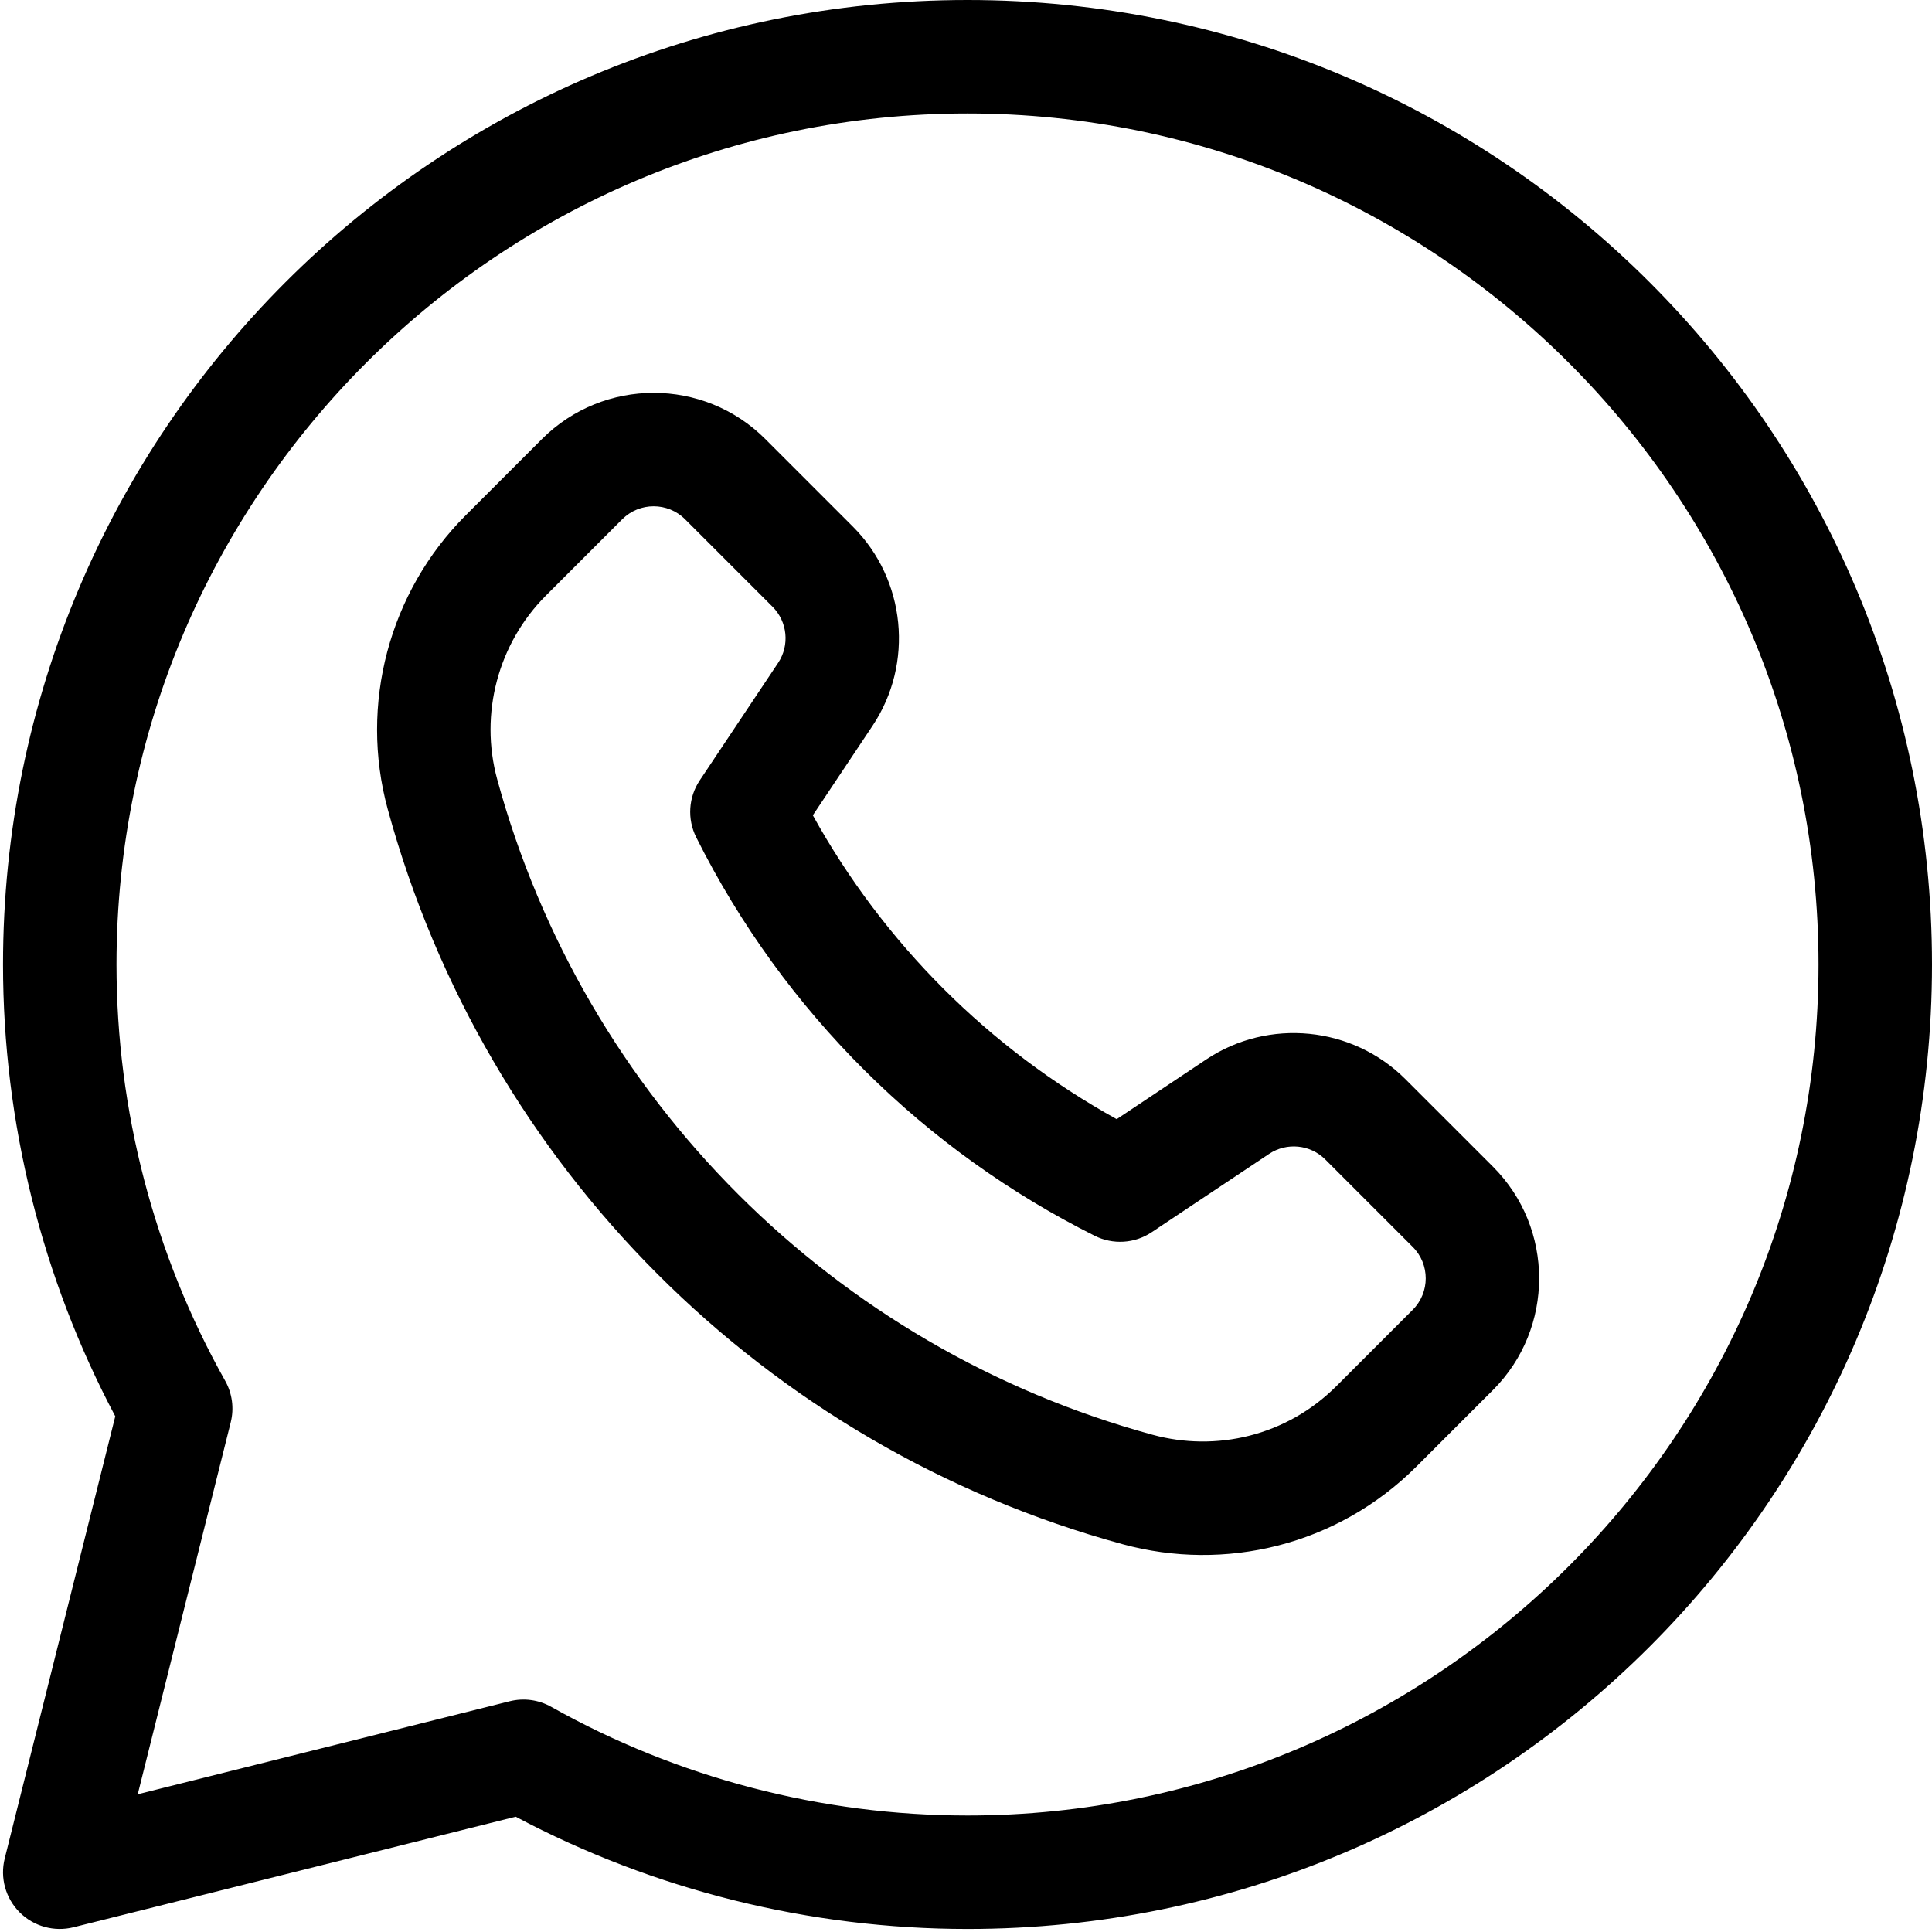
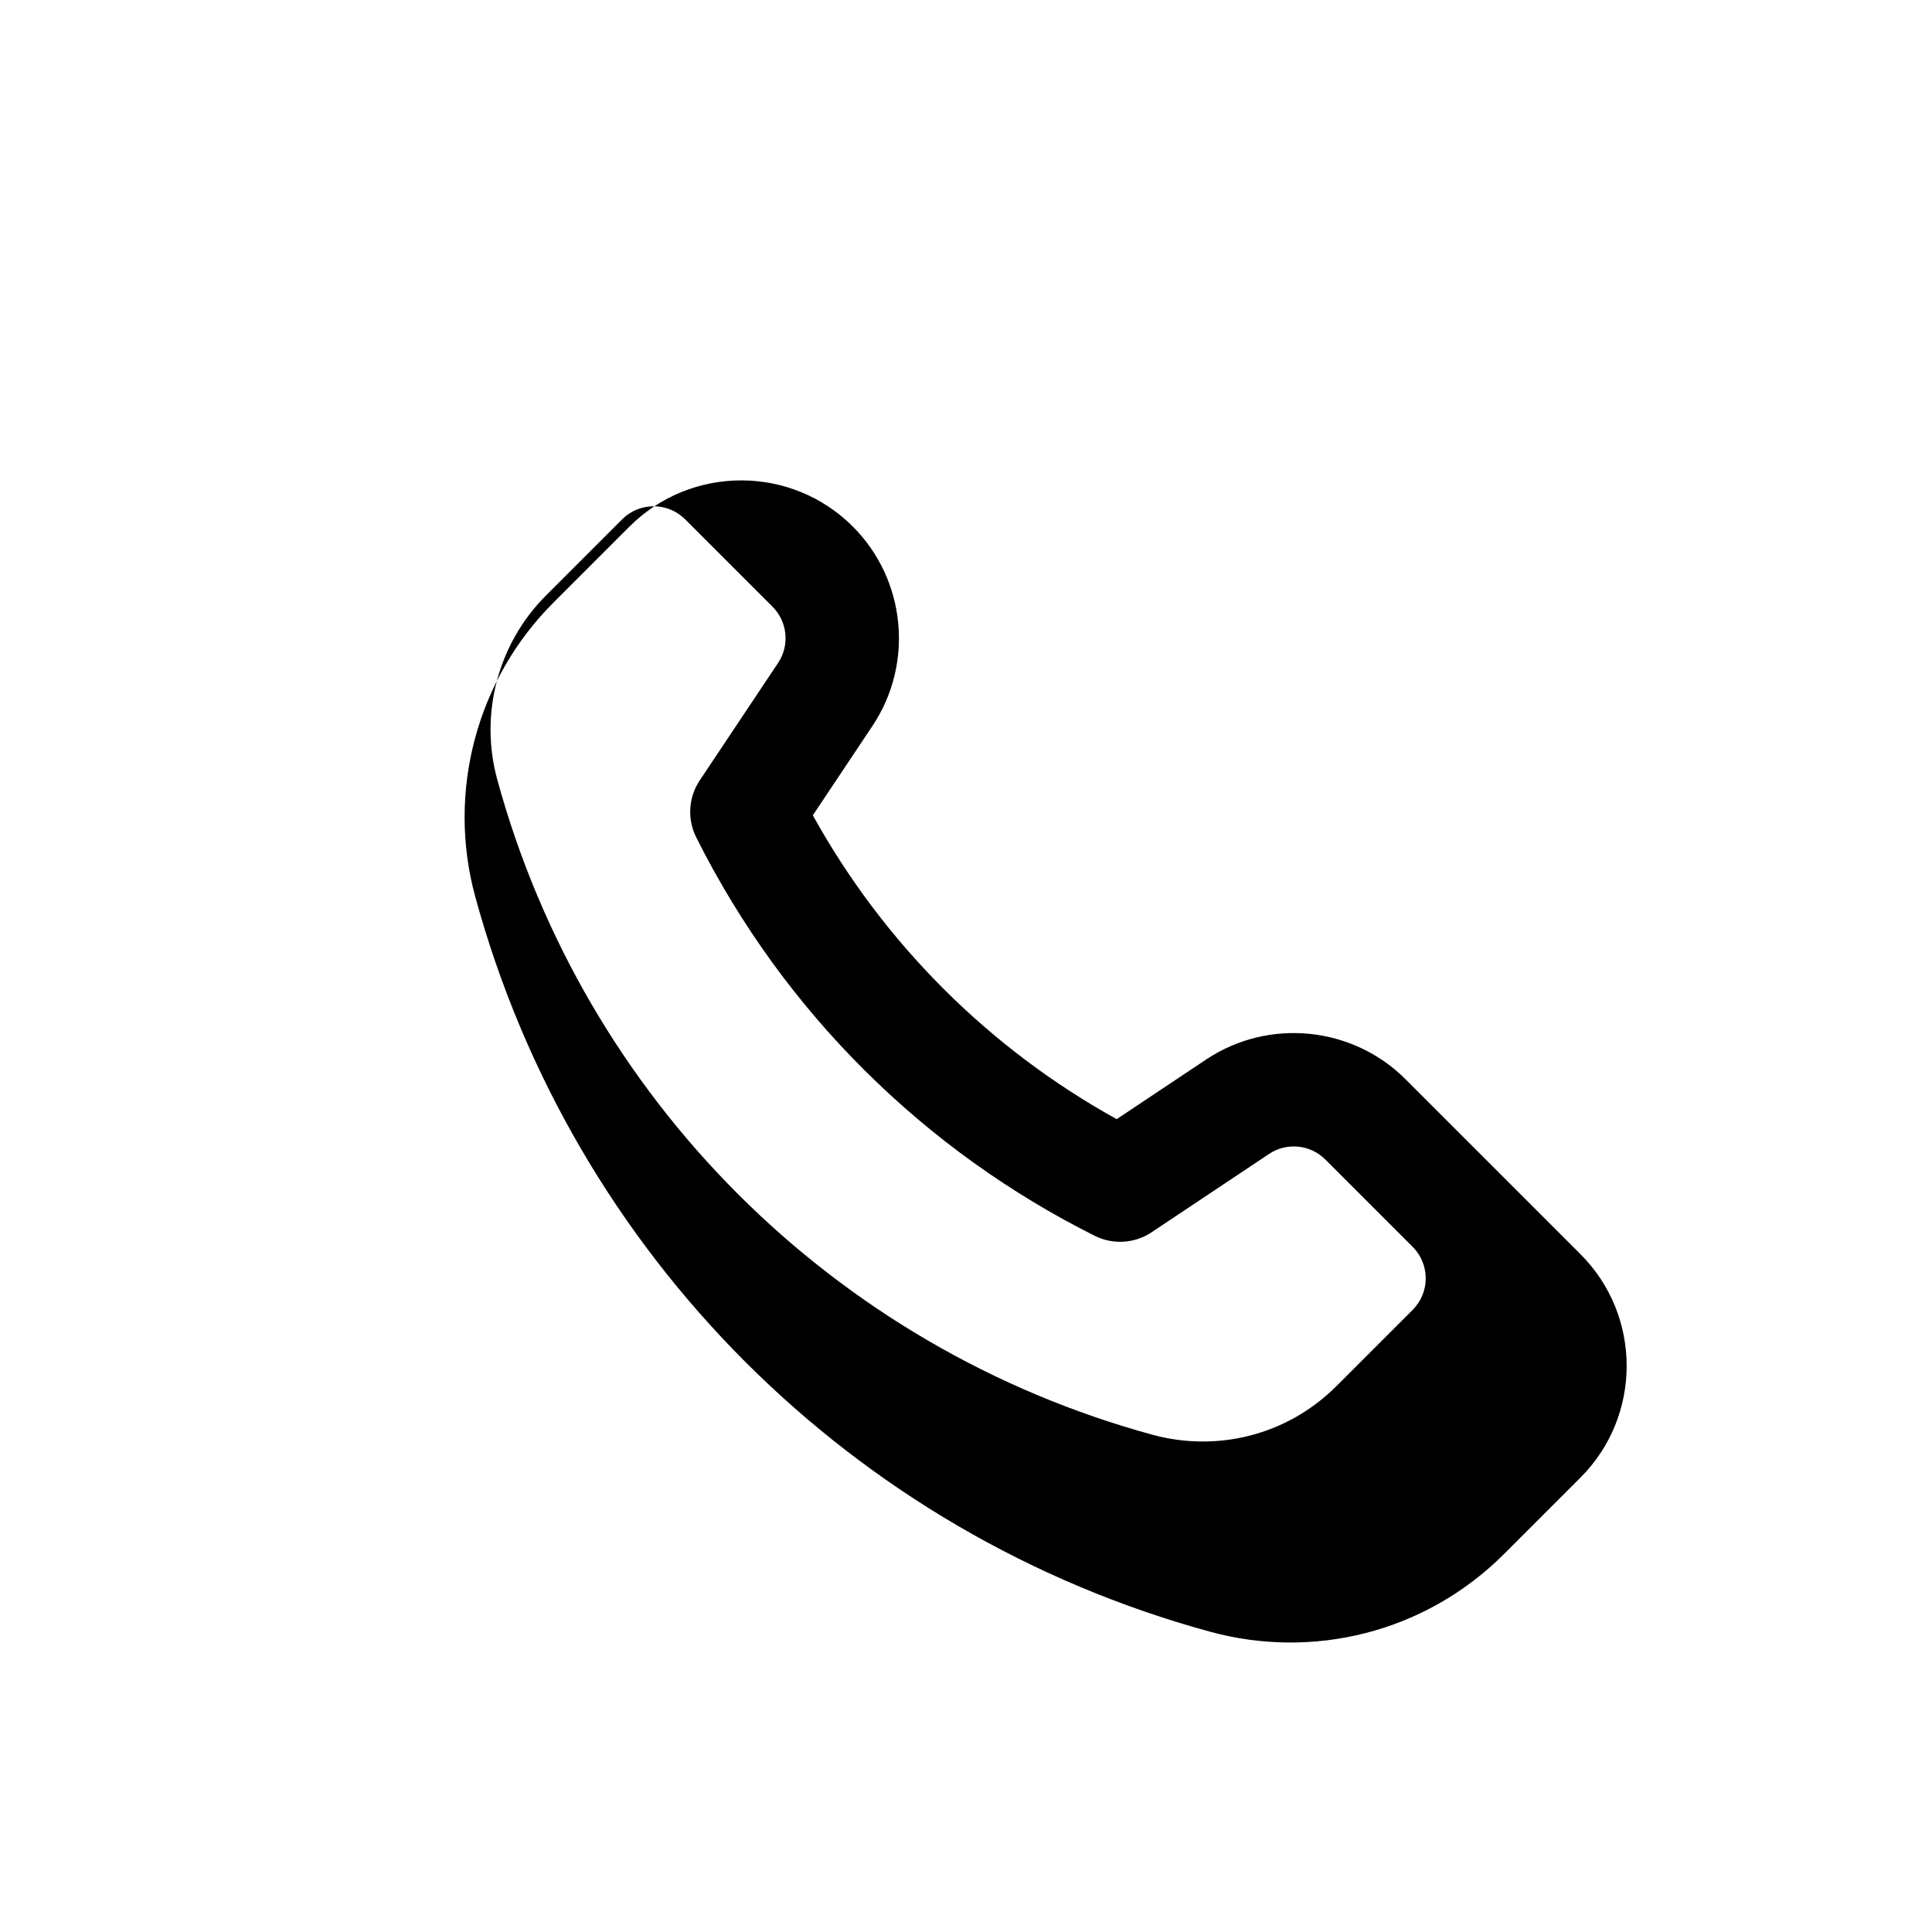
<svg xmlns="http://www.w3.org/2000/svg" height="510.8" preserveAspectRatio="xMidYMid meet" version="1.0" viewBox="0.2 1.0 510.8 510.8" width="510.8" zoomAndPan="magnify">
  <g>
    <g>
      <g id="change1_1">
-         <path d="M256,1C115.049,1,1,115.068,1,256c0,41.683,10.244,82.849,29.677,119.457L1.448,492.361 c-1.278,5.112,0.22,10.52,3.945,14.245c3.746,3.746,9.165,5.217,14.245,3.945l116.904-29.229 C173.151,500.756,214.317,511,256,511c140.951,0,255-114.068,255-255C511,115.049,396.932,1,256,1z M256,481 c-38.569,0-76.627-9.934-110.061-28.727c-3.34-1.878-7.272-2.405-10.988-1.476l-98.335,24.586l24.586-98.335 c0.93-3.717,0.401-7.648-1.476-10.988C40.934,332.627,31,294.569,31,256C31,131.935,131.935,31,256,31s225,100.935,225,225 S380.065,481,256,481z" />
-         <path d="M371.786,286.323c-14.019-14.019-36.172-16.212-52.674-5.216c-8.908,5.942-14.851,9.905-23.669,15.787 c-33.807-18.707-61.653-46.571-80.338-80.338l15.787-23.668c10.997-16.503,8.804-38.656-5.216-52.675l-23.141-23.141 c-16.27-16.27-42.754-16.272-59.043,0l-20.159,20.159c-20.271,20.27-28.174,50.042-20.626,77.693 c25.759,94.483,99.679,168.552,194.373,194.368c26.851,7.304,56.581,0.478,77.686-20.628l20.166-20.164 c16.267-16.284,16.265-42.769-0.006-59.038L371.786,286.323z M373.714,347.294l-20.16,20.159 c-13.278,13.278-31.892,17.438-48.589,12.896c-84.242-22.966-150.295-88.882-173.314-173.317 c-4.72-17.294,0.222-35.91,12.896-48.585l20.154-20.154c4.588-4.584,12.045-4.583,16.622-0.006l23.141,23.141 c3.944,3.944,4.56,10.18,1.468,14.82l-20.73,31.08c-2.988,4.479-3.346,10.218-0.937,15.034 c23.278,46.529,60.66,83.005,105.374,105.374c4.817,2.409,10.555,2.052,15.034-0.937l31.08-20.73 c4.646-3.092,10.877-2.474,14.82,1.468l23.141,23.141C378.293,335.256,378.29,342.713,373.714,347.294z" />
+         <path d="M371.786,286.323c-14.019-14.019-36.172-16.212-52.674-5.216c-8.908,5.942-14.851,9.905-23.669,15.787 c-33.807-18.707-61.653-46.571-80.338-80.338l15.787-23.668c10.997-16.503,8.804-38.656-5.216-52.675c-16.27-16.27-42.754-16.272-59.043,0l-20.159,20.159c-20.271,20.27-28.174,50.042-20.626,77.693 c25.759,94.483,99.679,168.552,194.373,194.368c26.851,7.304,56.581,0.478,77.686-20.628l20.166-20.164 c16.267-16.284,16.265-42.769-0.006-59.038L371.786,286.323z M373.714,347.294l-20.16,20.159 c-13.278,13.278-31.892,17.438-48.589,12.896c-84.242-22.966-150.295-88.882-173.314-173.317 c-4.72-17.294,0.222-35.91,12.896-48.585l20.154-20.154c4.588-4.584,12.045-4.583,16.622-0.006l23.141,23.141 c3.944,3.944,4.56,10.18,1.468,14.82l-20.73,31.08c-2.988,4.479-3.346,10.218-0.937,15.034 c23.278,46.529,60.66,83.005,105.374,105.374c4.817,2.409,10.555,2.052,15.034-0.937l31.08-20.73 c4.646-3.092,10.877-2.474,14.82,1.468l23.141,23.141C378.293,335.256,378.29,342.713,373.714,347.294z" />
      </g>
    </g>
  </g>
</svg>